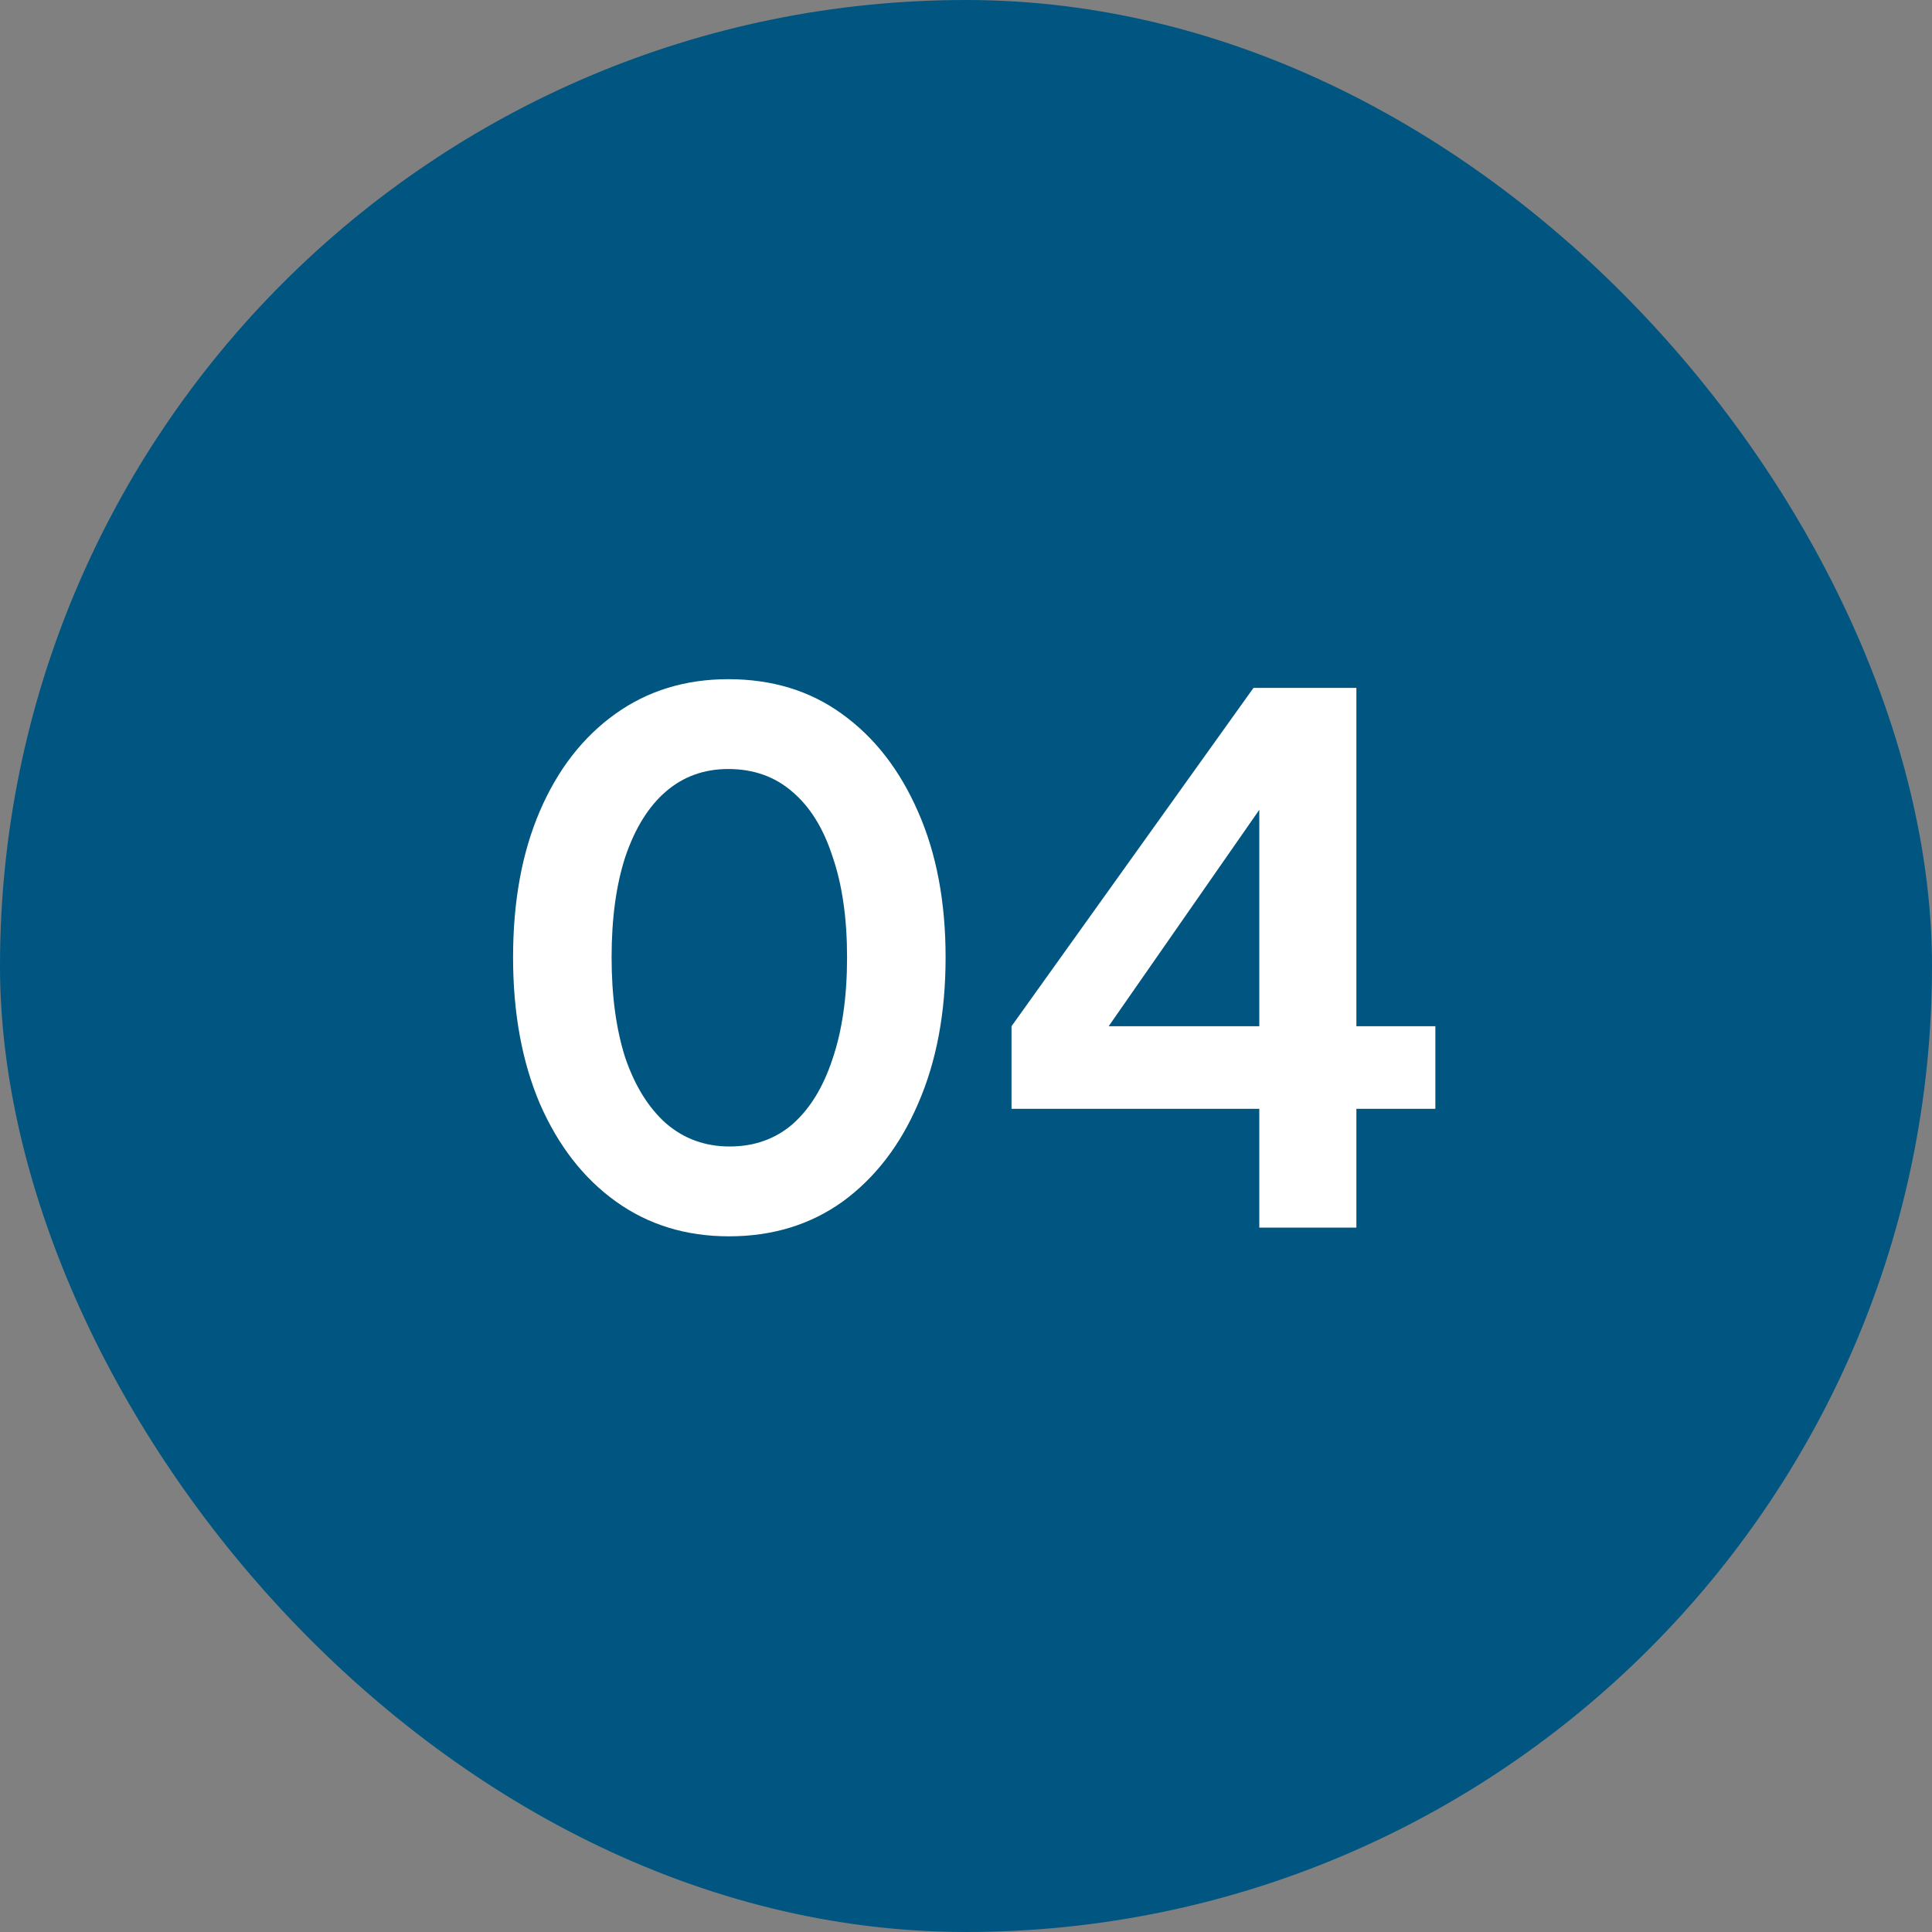
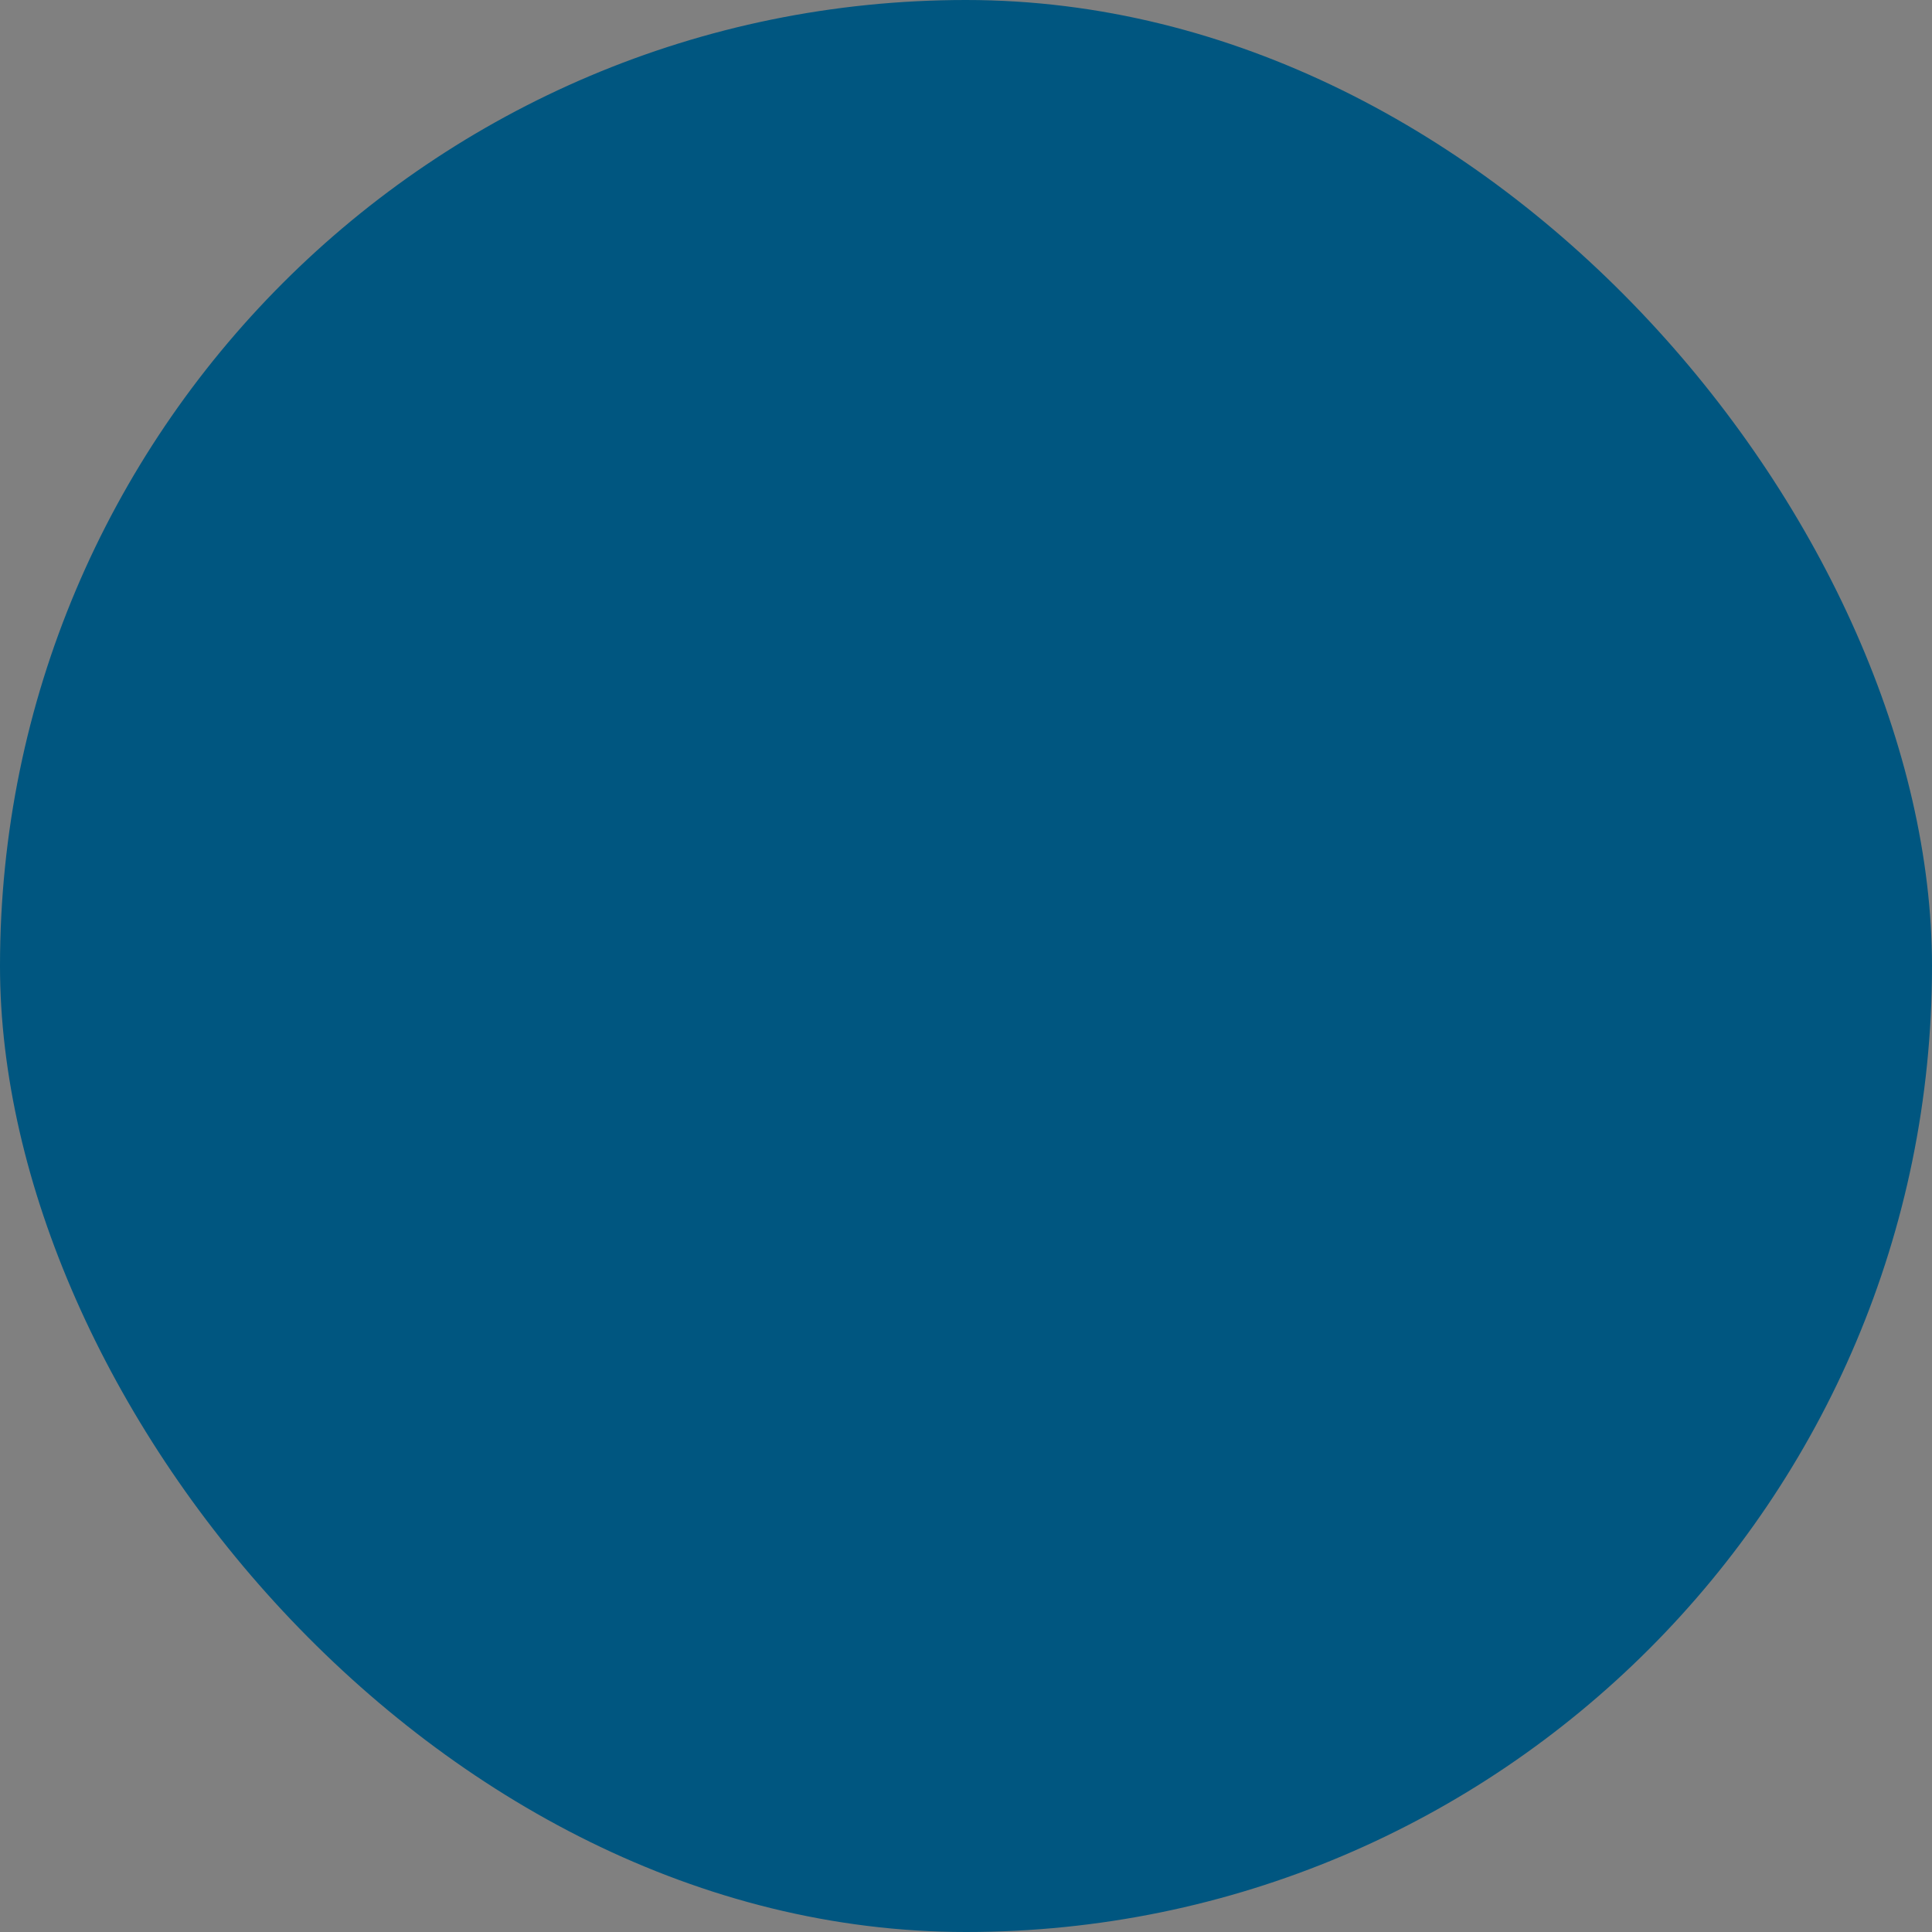
<svg xmlns="http://www.w3.org/2000/svg" width="48" height="48" viewBox="0 0 48 48" fill="none">
  <rect x="0" y="0" width="48" height="48" fill="#808080" stroke="none" />
  <rect width="48" height="48" rx="24" fill="#005680" />
-   <path d="M18.111 30.716C17.043 30.716 16.107 30.428 15.303 29.852C14.499 29.276 13.869 28.466 13.413 27.422C12.969 26.378 12.747 25.166 12.747 23.786C12.747 22.394 12.969 21.182 13.413 20.15C13.857 19.118 14.481 18.314 15.285 17.738C16.089 17.162 17.025 16.874 18.093 16.874C19.185 16.874 20.127 17.162 20.919 17.738C21.723 18.314 22.353 19.124 22.809 20.168C23.265 21.2 23.493 22.406 23.493 23.786C23.493 25.166 23.265 26.378 22.809 27.422C22.365 28.454 21.741 29.264 20.937 29.852C20.133 30.428 19.191 30.716 18.111 30.716ZM18.129 28.484C18.741 28.484 19.263 28.298 19.695 27.926C20.127 27.542 20.457 27.002 20.685 26.306C20.925 25.598 21.045 24.758 21.045 23.786C21.045 22.814 20.925 21.98 20.685 21.284C20.457 20.576 20.121 20.036 19.677 19.664C19.245 19.292 18.717 19.106 18.093 19.106C17.493 19.106 16.977 19.292 16.545 19.664C16.113 20.036 15.777 20.576 15.537 21.284C15.309 21.98 15.195 22.814 15.195 23.786C15.195 24.746 15.309 25.58 15.537 26.288C15.777 26.984 16.113 27.524 16.545 27.908C16.989 28.292 17.517 28.484 18.129 28.484ZM31.287 30.5V27.548H25.131V25.496L31.143 17.09H33.699V25.496H35.661V27.548H33.699V30.5H31.287ZM26.931 26.378L26.499 25.496H31.287V19.016L31.917 19.214L26.931 26.378Z" fill="white" />
</svg>